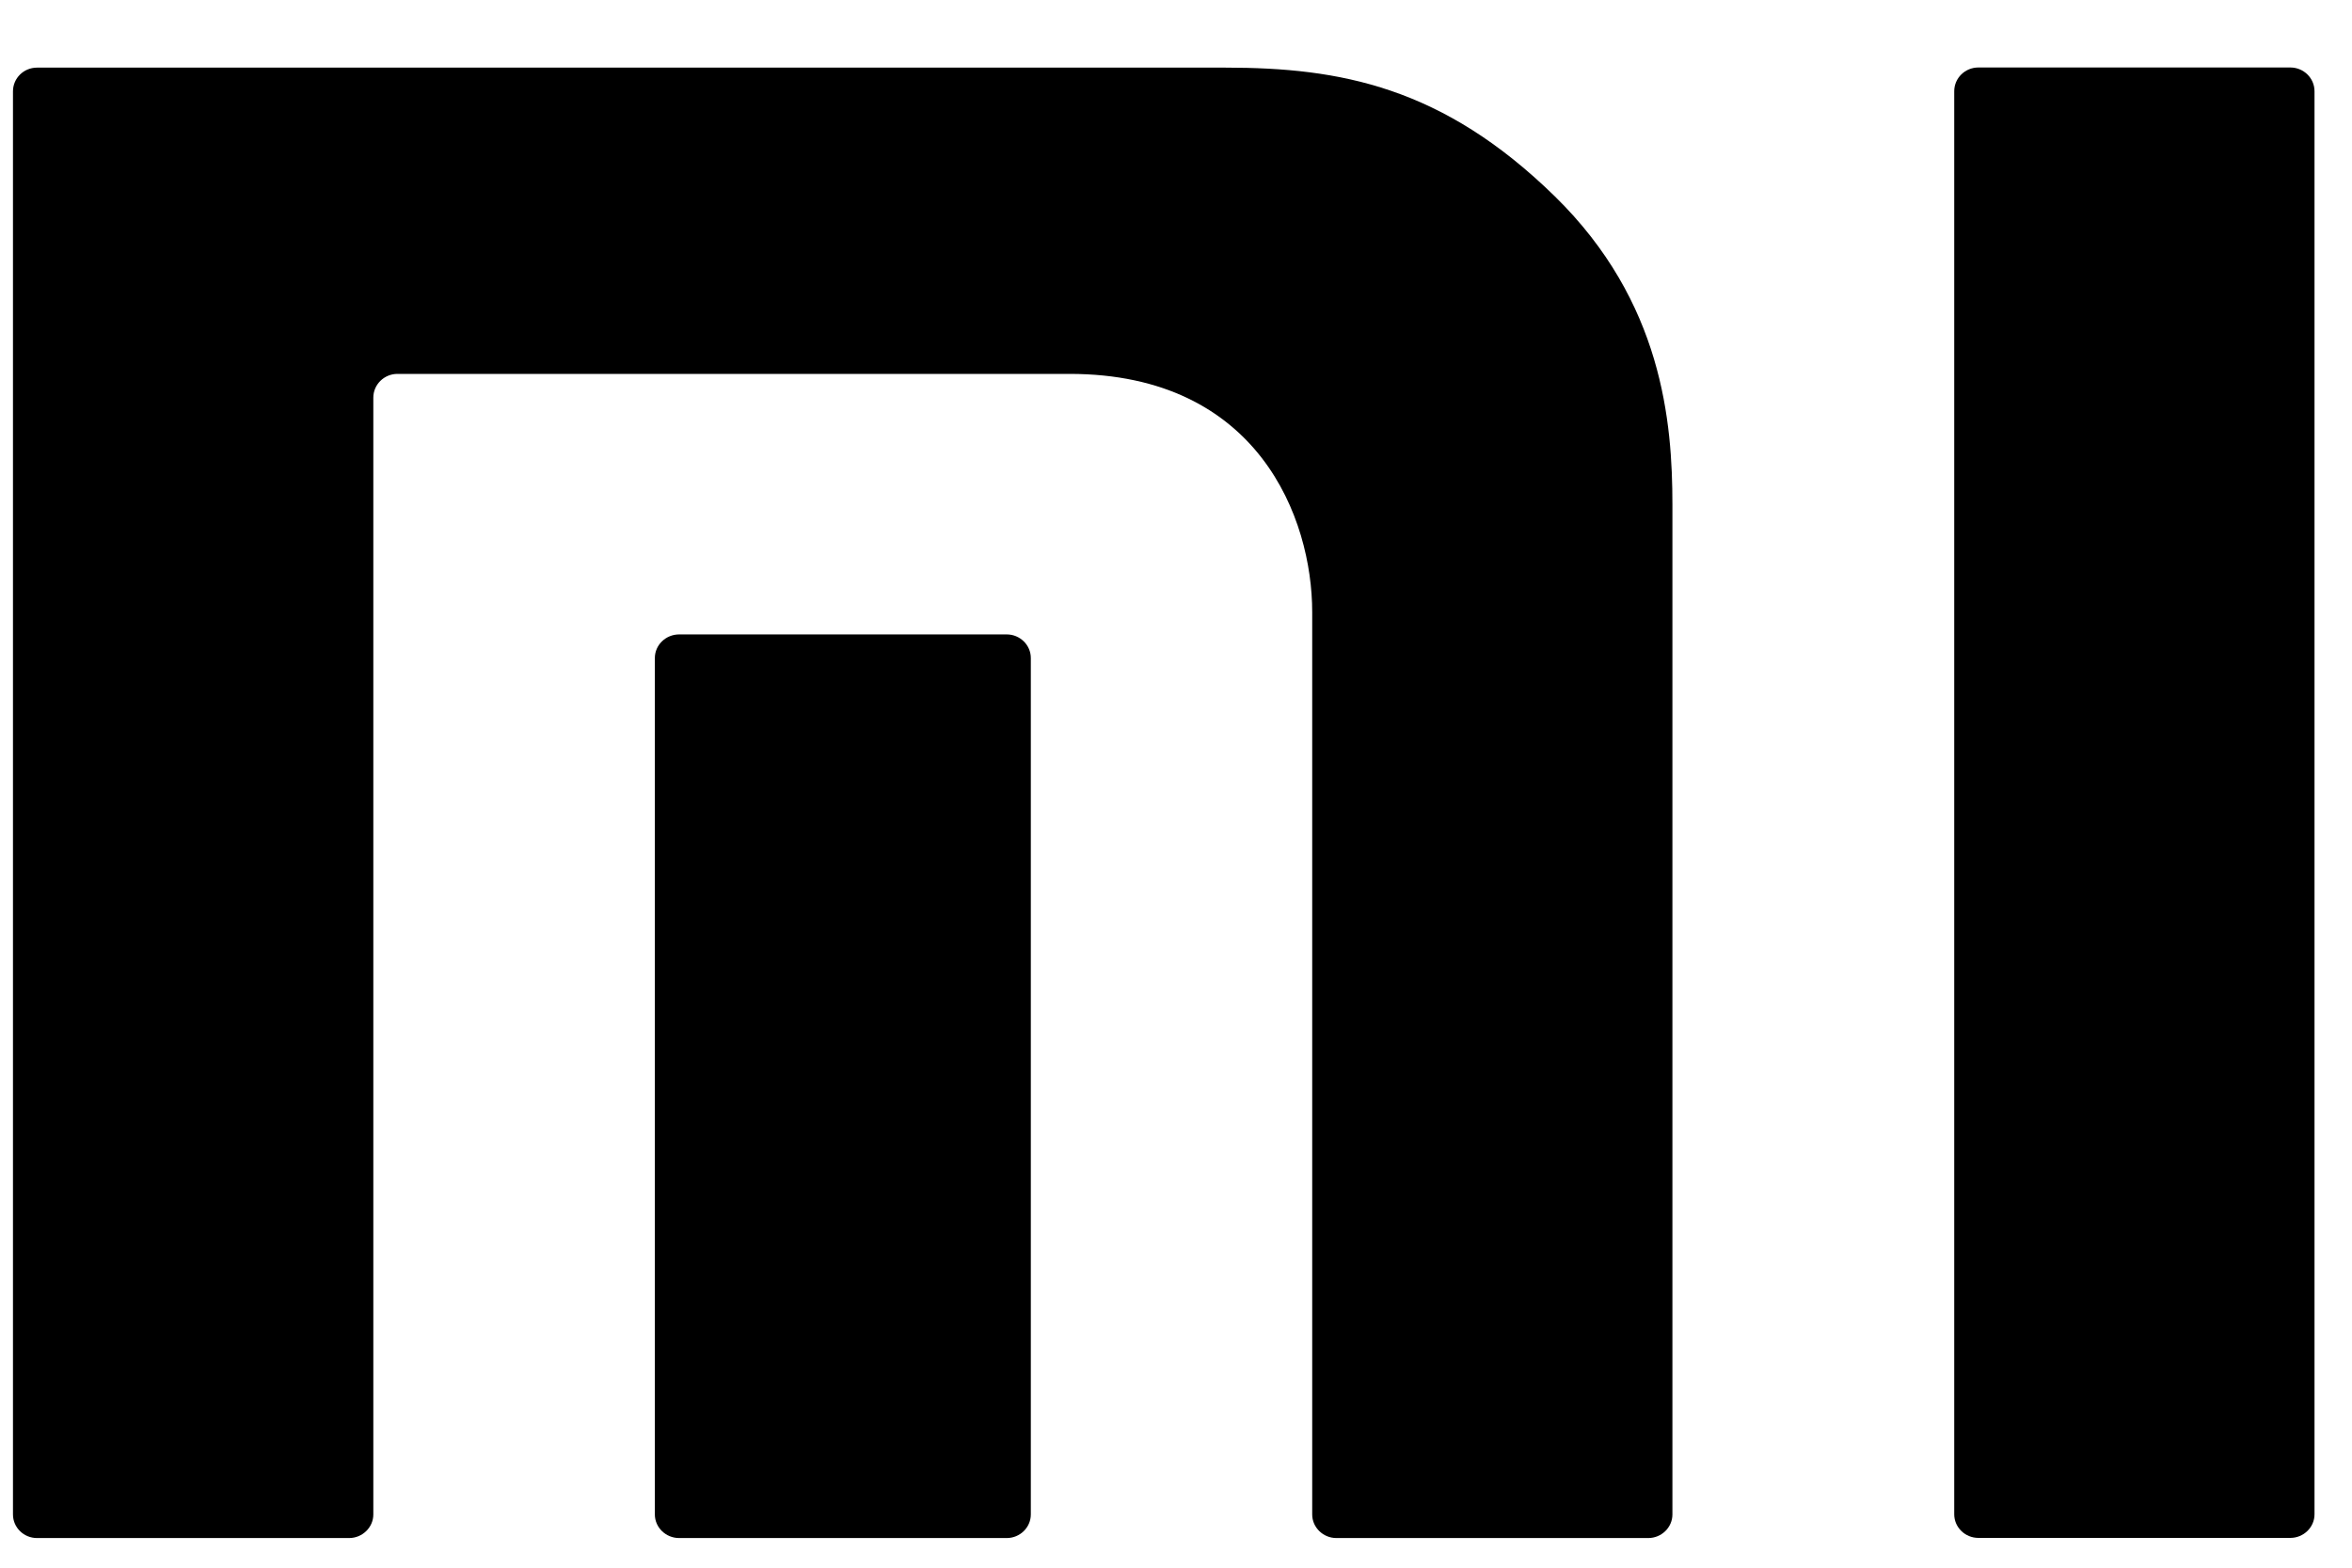
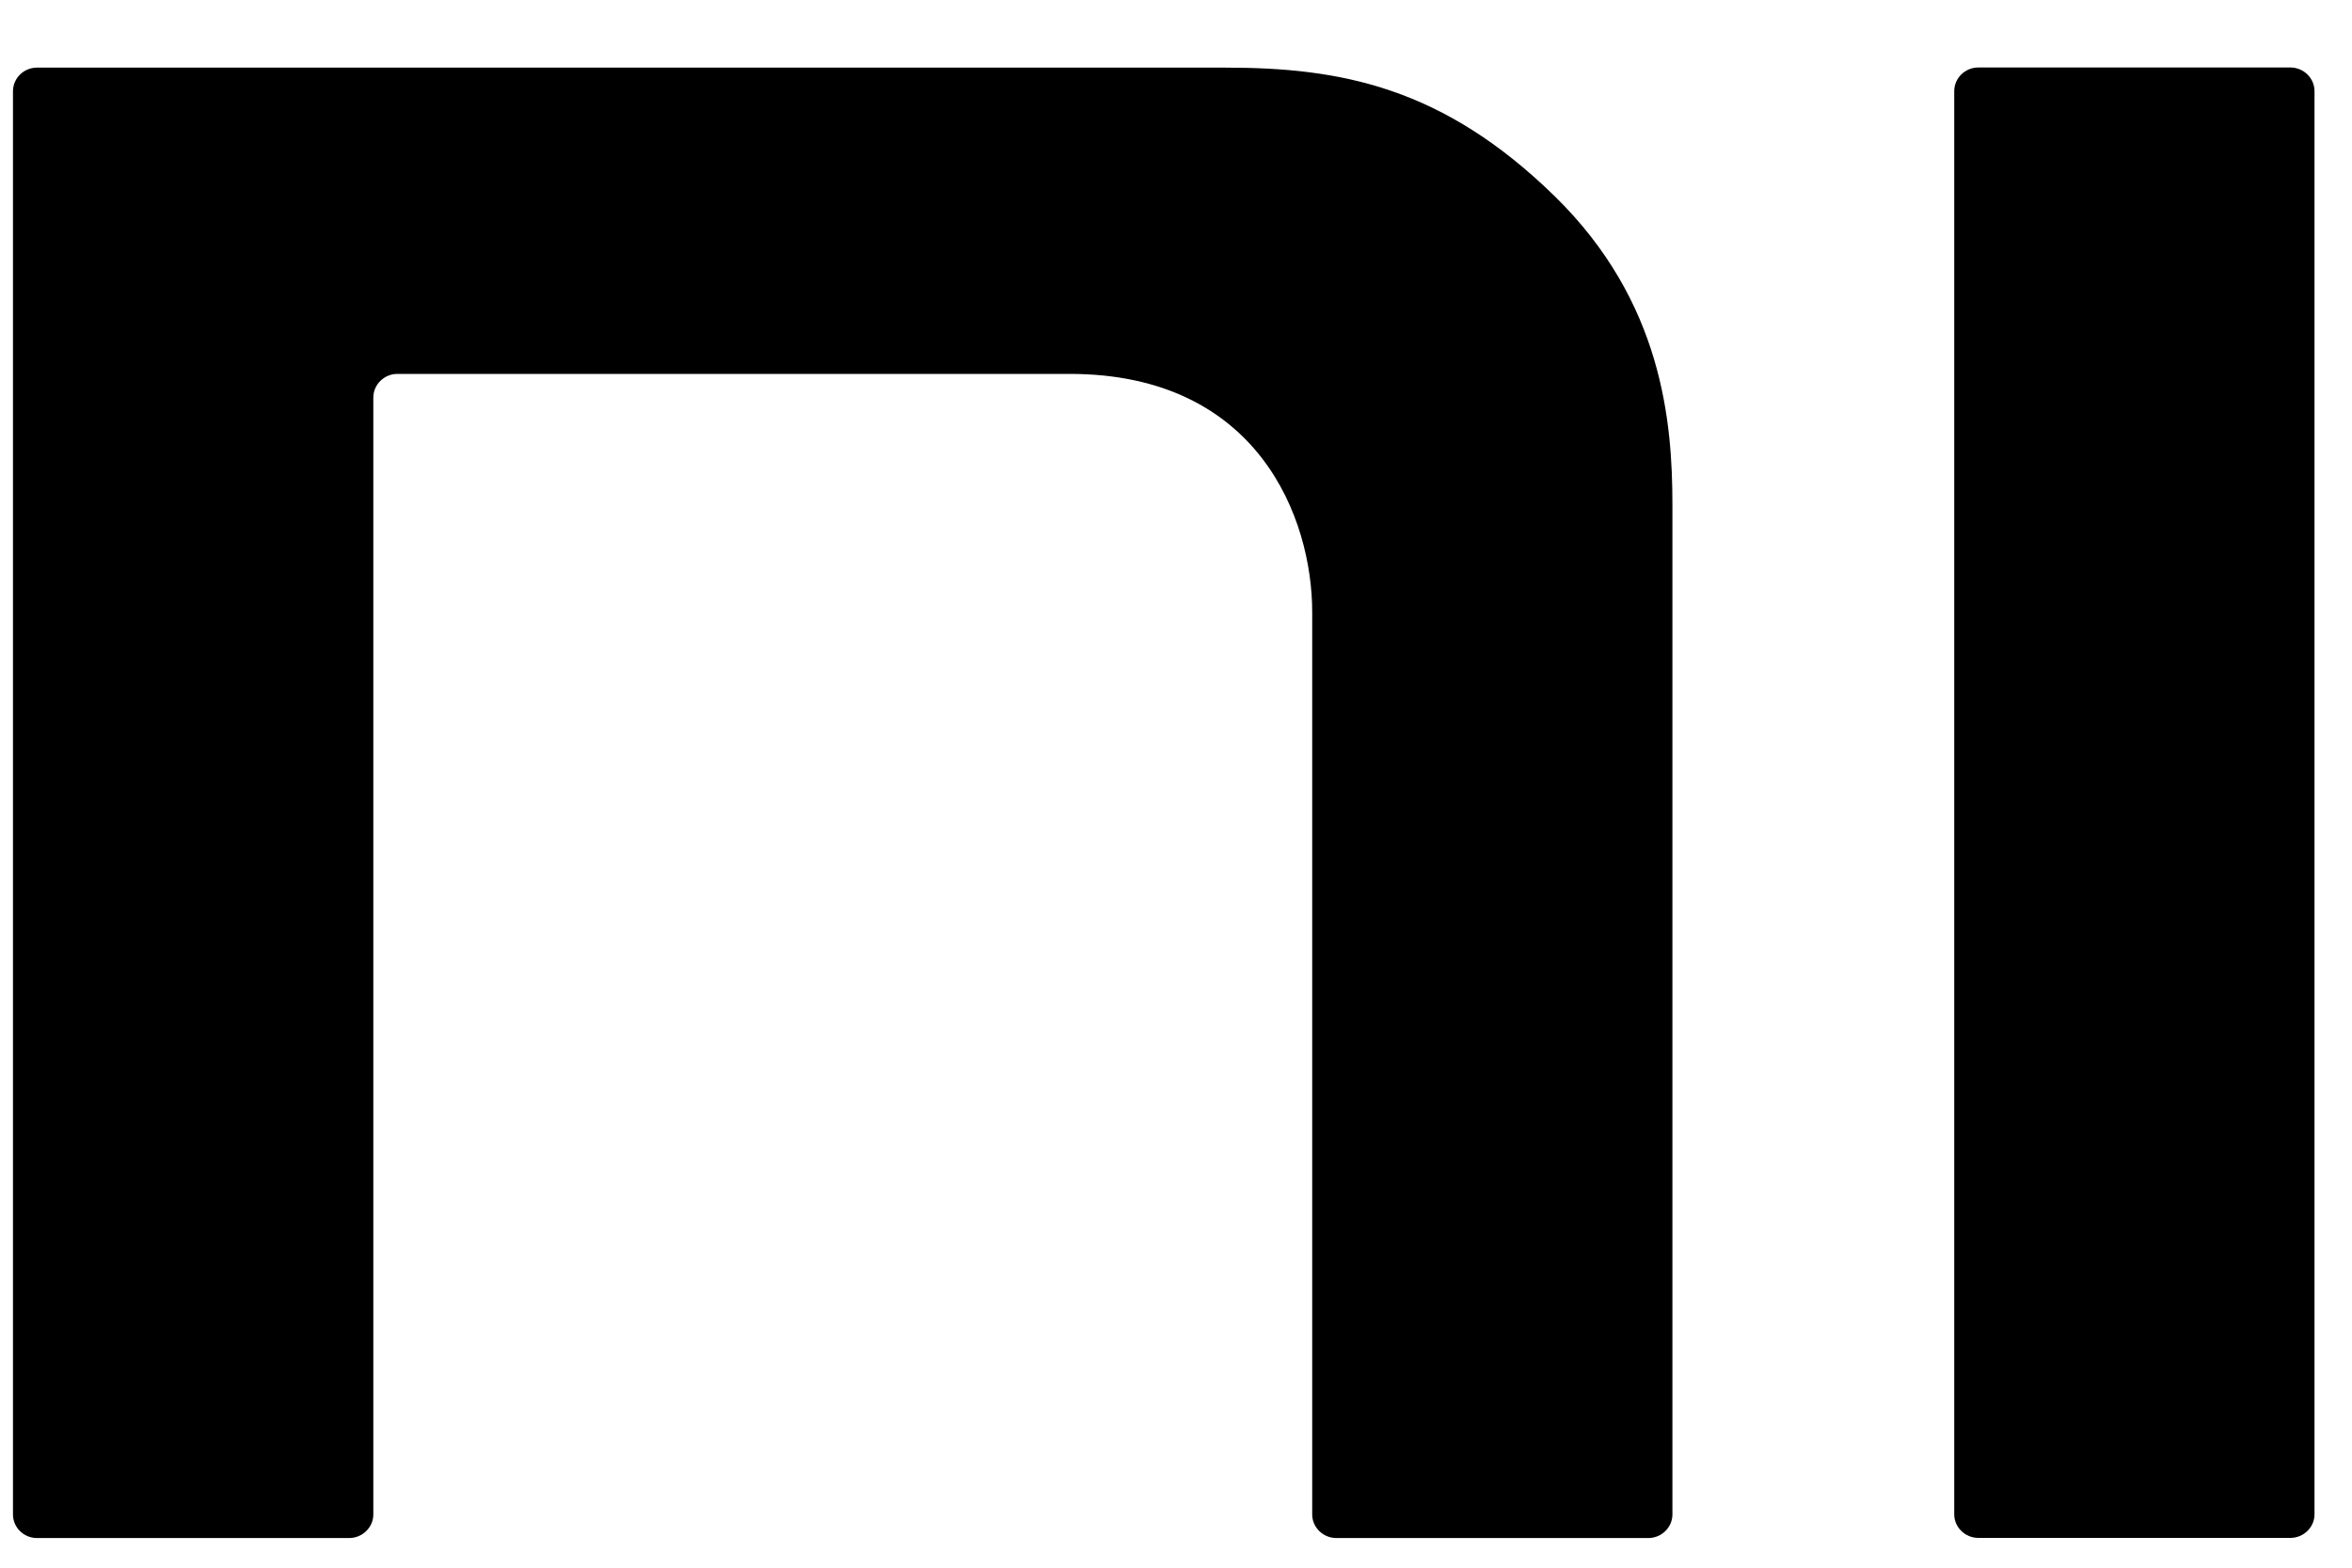
<svg xmlns="http://www.w3.org/2000/svg" width="33" height="22" viewBox="0 0 33 22" fill="none">
  <path d="M32.135 0.947H27.758C27.571 0.947 27.419 1.096 27.419 1.28V21.251C27.419 21.433 27.571 21.582 27.758 21.582H32.135C32.321 21.582 32.474 21.433 32.474 21.251V1.28C32.474 1.096 32.321 0.947 32.135 0.947Z" fill="black" />
  <path d="M17.192 0.949H0.52C0.332 0.949 0.182 1.098 0.182 1.282V21.253C0.182 21.435 0.332 21.584 0.52 21.584H4.898C5.084 21.584 5.238 21.435 5.238 21.253V5.579C5.238 5.398 5.389 5.247 5.576 5.247H15.007C17.659 5.247 18.411 7.279 18.411 8.589V21.253C18.411 21.435 18.564 21.584 18.751 21.584H23.126C23.312 21.584 23.465 21.435 23.465 21.253V7.085C23.465 5.917 23.325 4.236 21.817 2.757C20.239 1.213 18.8 0.949 17.192 0.949Z" fill="black" />
-   <path d="M14.125 8.903H9.529C9.341 8.903 9.188 9.052 9.188 9.234V21.253C9.188 21.435 9.341 21.584 9.529 21.584H14.125C14.311 21.584 14.463 21.435 14.463 21.253V9.234C14.463 9.052 14.311 8.903 14.125 8.903Z" fill="black" />
</svg>